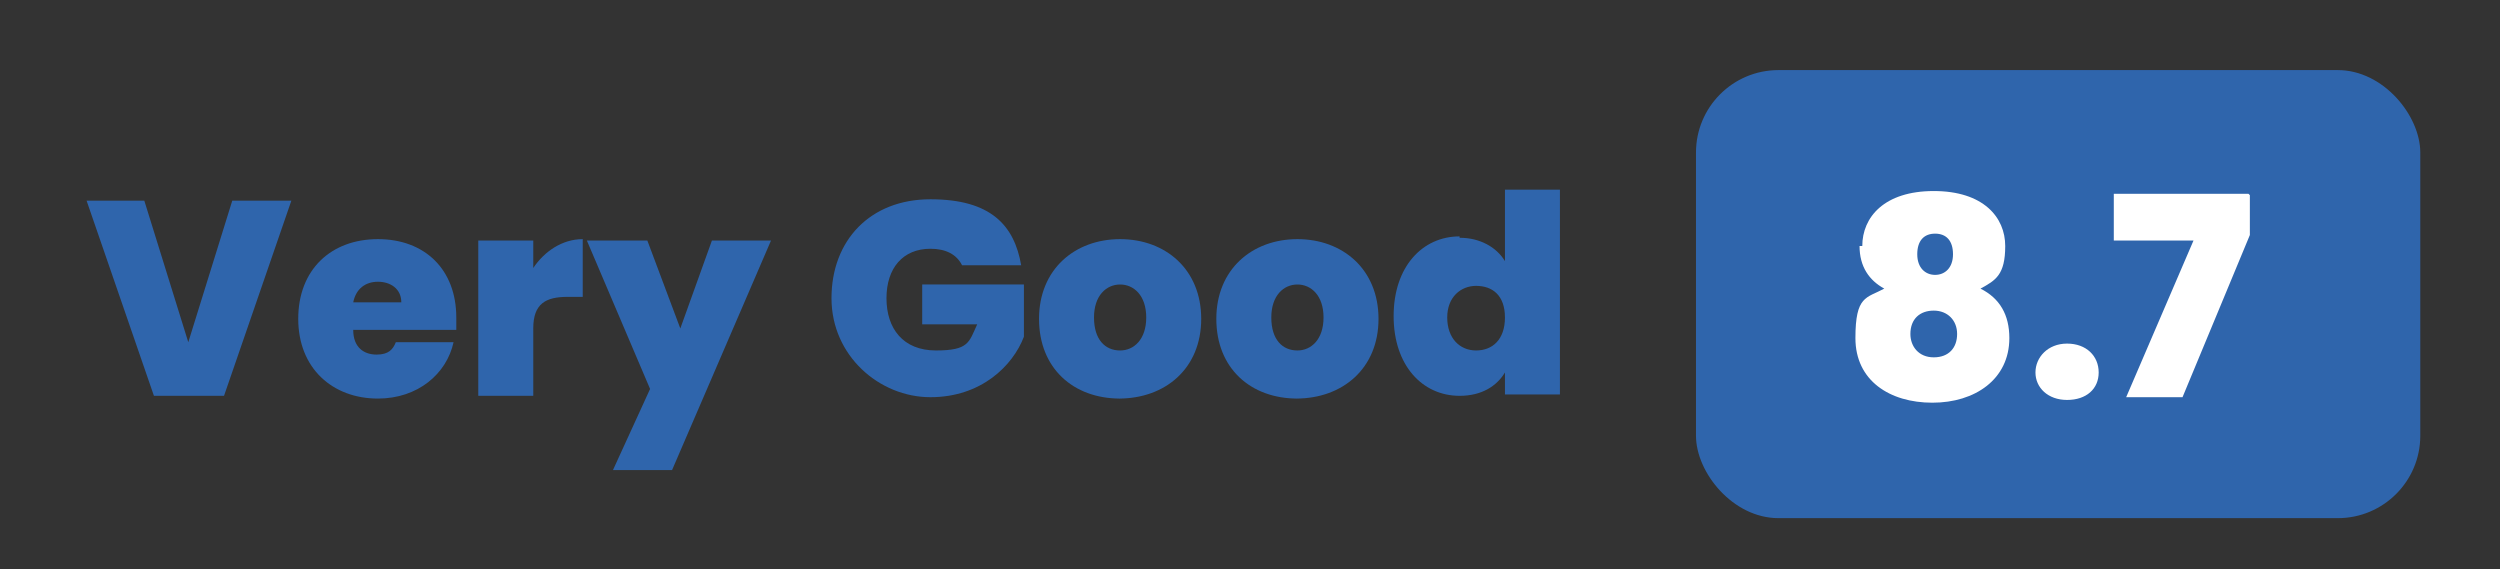
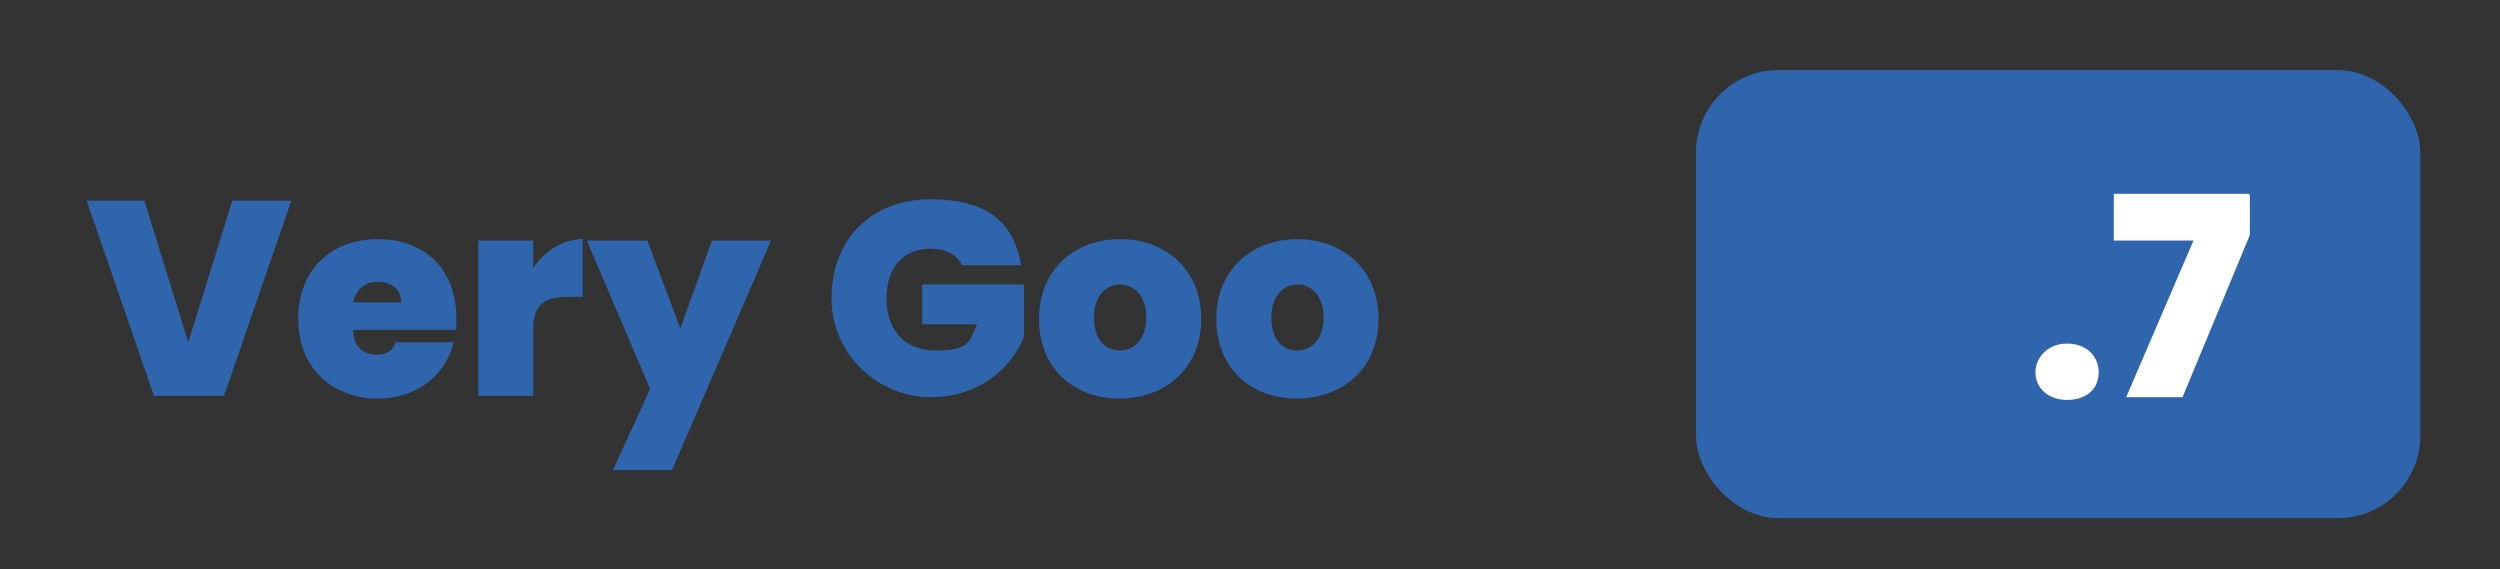
<svg xmlns="http://www.w3.org/2000/svg" id="a" viewBox="0 0 181.9 41.4">
  <rect x="0" y="0" width="181.9" height="41.4" fill="#333333" stroke="none" />
  <defs>
    <style>      .cls-1 {        fill: #2f65ac;      }      .cls-1, .cls-2 {        stroke-width: 0px;      }      .cls-2 {        fill: #fff;      }    </style>
  </defs>
  <rect class="cls-1" x="123.4" y="5.1" width="52.7" height="32.6" rx="6" ry="6" />
-   <path class="cls-2" d="M135.5,17.9c0-2.1,1.6-4,5.2-4s5.2,1.9,5.2,4-.7,2.5-1.8,3.1c1.4.7,2.1,1.9,2.1,3.6,0,3-2.5,4.7-5.6,4.7s-5.6-1.6-5.6-4.7.8-2.9,2.1-3.6c-1.1-.6-1.8-1.6-1.8-3.1ZM139,24.3c0,.9.6,1.7,1.7,1.7s1.7-.7,1.7-1.7-.7-1.7-1.7-1.7-1.7.6-1.7,1.7ZM142.1,18.5c0-1-.5-1.5-1.3-1.5s-1.3.5-1.3,1.5.6,1.5,1.3,1.5,1.3-.5,1.3-1.5Z" />
  <path class="cls-2" d="M150.4,29.1c-1.4,0-2.3-.9-2.3-2s.9-2.1,2.3-2.1,2.3.9,2.3,2.1-.9,2-2.3,2Z" />
  <path class="cls-2" d="M163.7,14.2v2.9l-4.9,11.8h-4.1l4.9-11.4h-5.8v-3.4s9.8,0,9.8,0Z" />
  <path class="cls-1" d="M17,14.6h4.2l-4.9,14.2h-5.1l-4.9-14.2h4.2l3.2,10.3,3.2-10.3h0Z" />
  <path class="cls-1" d="M27.5,29c-3.3,0-5.8-2.2-5.8-5.8s2.4-5.8,5.8-5.8,5.7,2.2,5.7,5.7,0,.6,0,.9h-7.5c0,1.3.8,1.8,1.7,1.8s1.2-.4,1.4-.9h4.2c-.5,2.3-2.6,4.1-5.5,4.1h0ZM25.7,22h3.5c0-1-.8-1.5-1.7-1.5s-1.6.5-1.8,1.5h0Z" />
  <path class="cls-1" d="M38.8,28.8h-4v-11.3h4v2c.8-1.2,2.1-2.1,3.6-2.1v4.2h-1.1c-1.6,0-2.5.5-2.5,2.3,0,0,0,4.9,0,5Z" />
-   <path class="cls-1" d="M51.8,17.5h4.3l-7.2,16.7h-4.3l2.7-5.9-4.6-10.8h4.4l2.4,6.4,2.3-6.4h0Z" />
+   <path class="cls-1" d="M51.8,17.5h4.3l-7.2,16.7h-4.3l2.7-5.9-4.6-10.8h4.4l2.4,6.4,2.3-6.4h0" />
  <path class="cls-1" d="M74.3,19.3h-4.3c-.4-.8-1.2-1.2-2.3-1.2-2,0-3.2,1.4-3.2,3.6s1.2,3.8,3.6,3.8,2.4-.6,3-1.9h-4v-2.9h7.4v3.8c-.8,2.1-3.1,4.4-6.8,4.4s-7.2-3-7.2-7.2,2.8-7.2,7.2-7.2,6.1,1.9,6.6,4.8h0Z" />
  <path class="cls-1" d="M81.5,29c-3.4,0-5.9-2.2-5.9-5.8s2.6-5.8,5.9-5.8,5.9,2.2,5.9,5.8-2.6,5.8-6,5.8h0ZM81.5,25.5c1,0,1.9-.8,1.9-2.4s-.9-2.4-1.9-2.4-1.9.8-1.9,2.4.8,2.4,1.9,2.4Z" />
  <path class="cls-1" d="M94.4,29c-3.4,0-5.9-2.2-5.9-5.8s2.6-5.8,5.9-5.8,5.9,2.2,5.9,5.8-2.6,5.8-6,5.8h0ZM94.4,25.5c1,0,1.9-.8,1.9-2.4s-.9-2.4-1.9-2.4-1.9.8-1.9,2.4.8,2.4,1.9,2.4Z" />
-   <path class="cls-1" d="M106.2,17.3c1.5,0,2.7.7,3.3,1.7v-5.2h4v14.9h-4v-1.6c-.6,1-1.7,1.7-3.3,1.7-2.7,0-4.8-2.2-4.8-5.8s2.1-5.8,4.8-5.8h0ZM107.4,20.8c-1.1,0-2.1.8-2.1,2.3s.9,2.4,2.1,2.4,2.1-.8,2.1-2.4-.9-2.3-2.1-2.3Z" />
</svg>